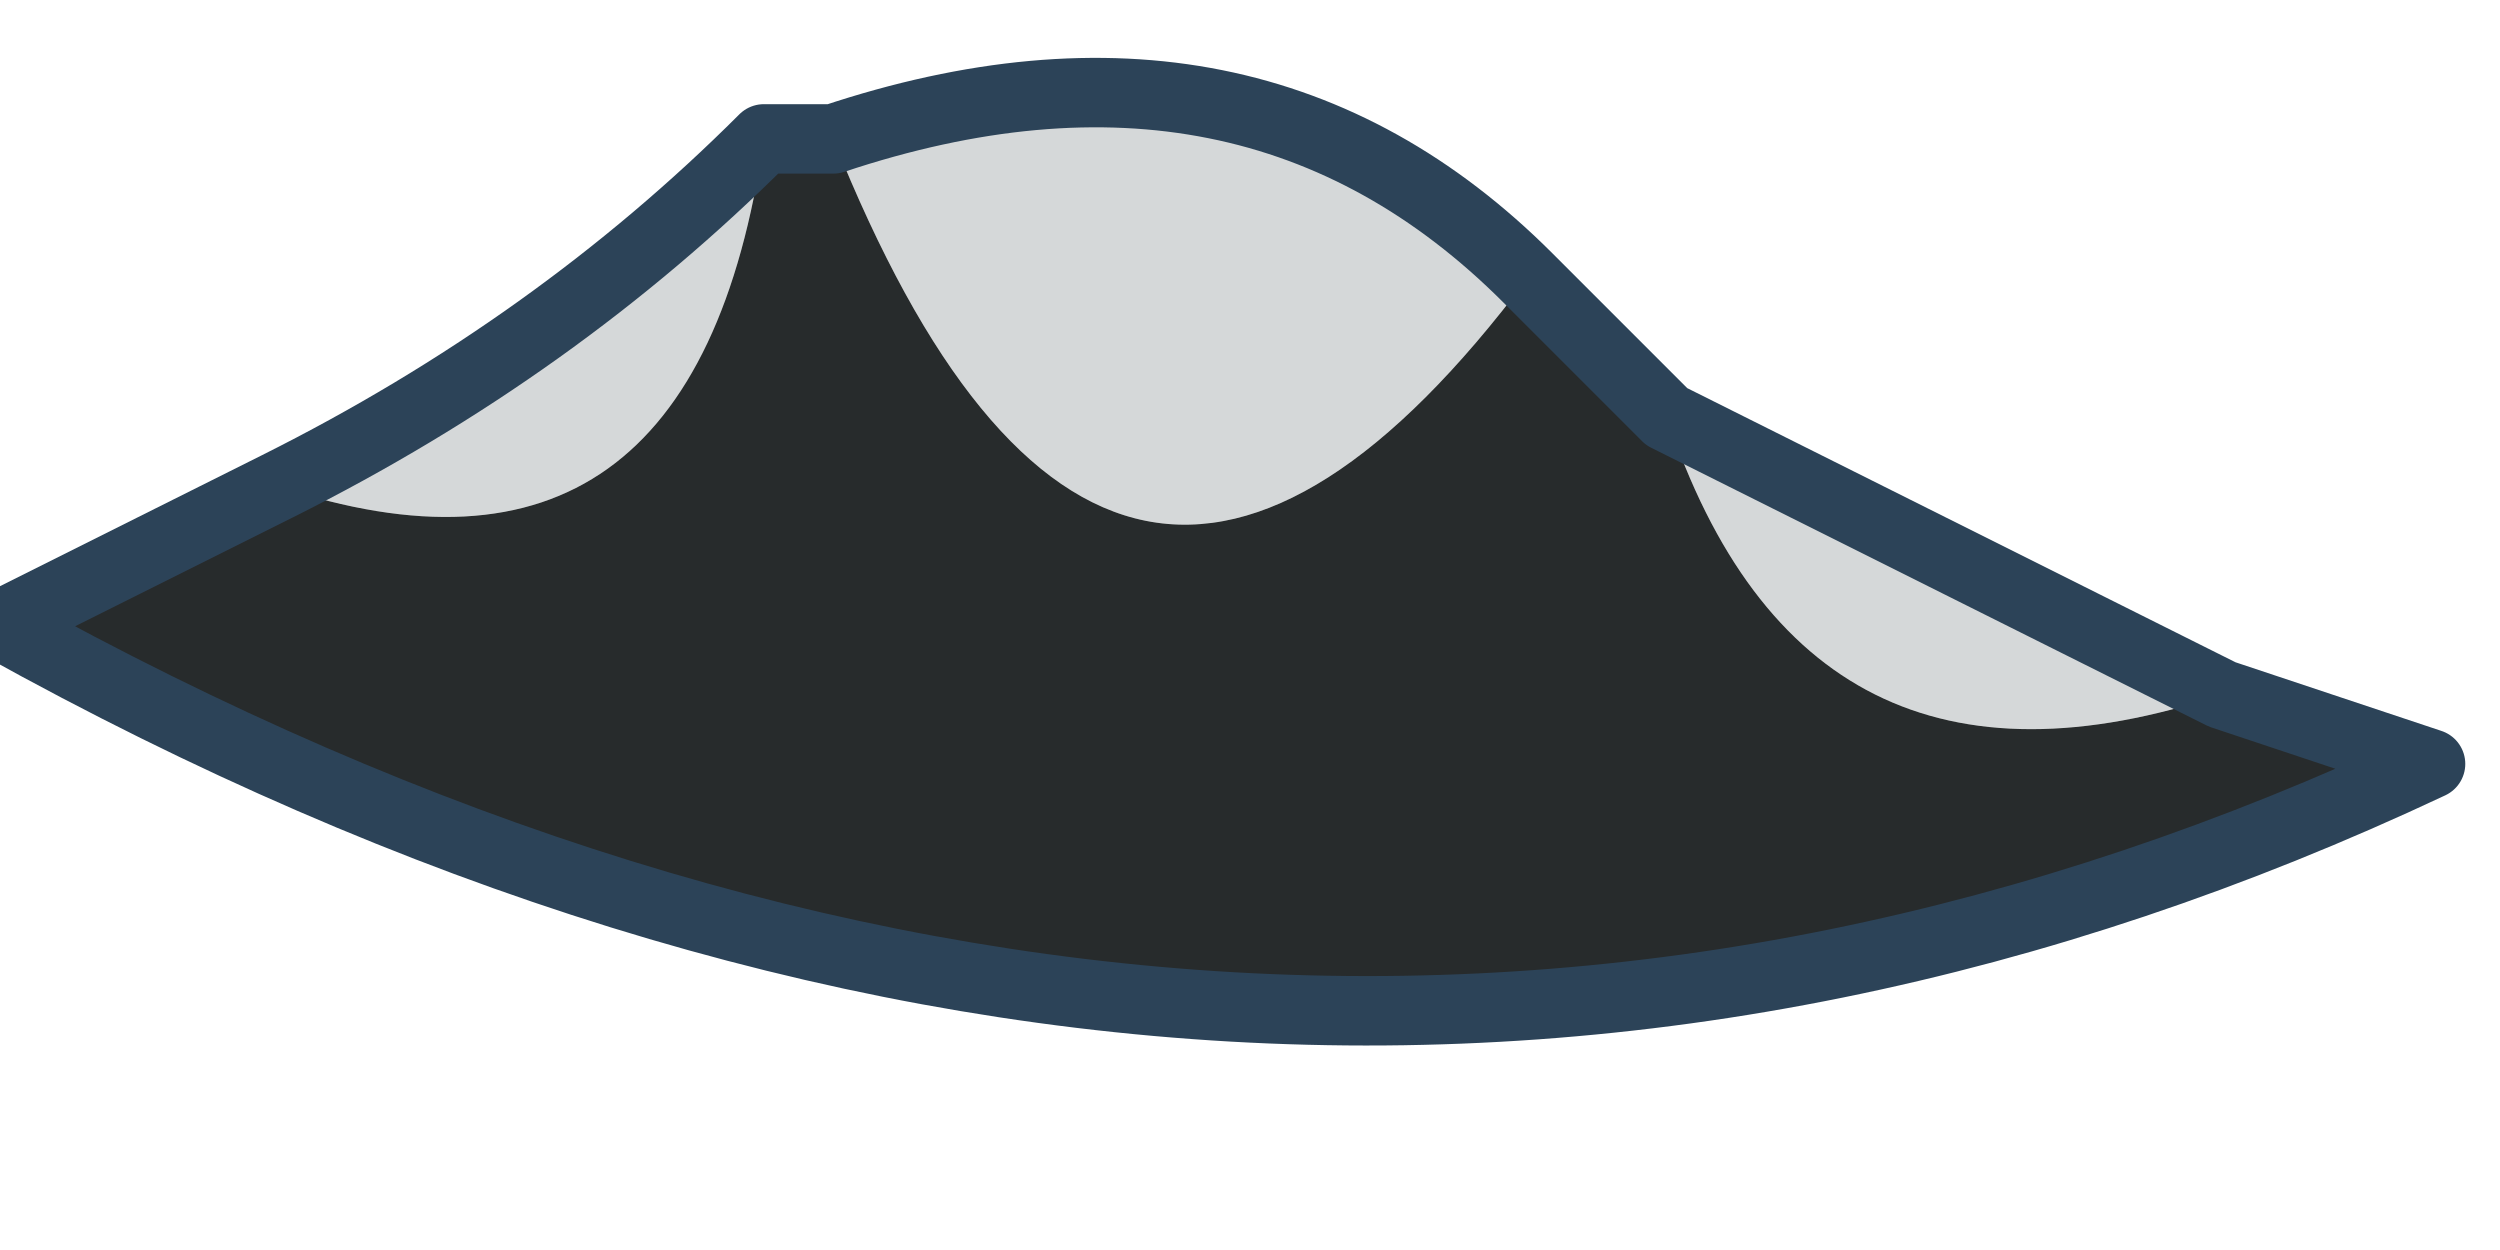
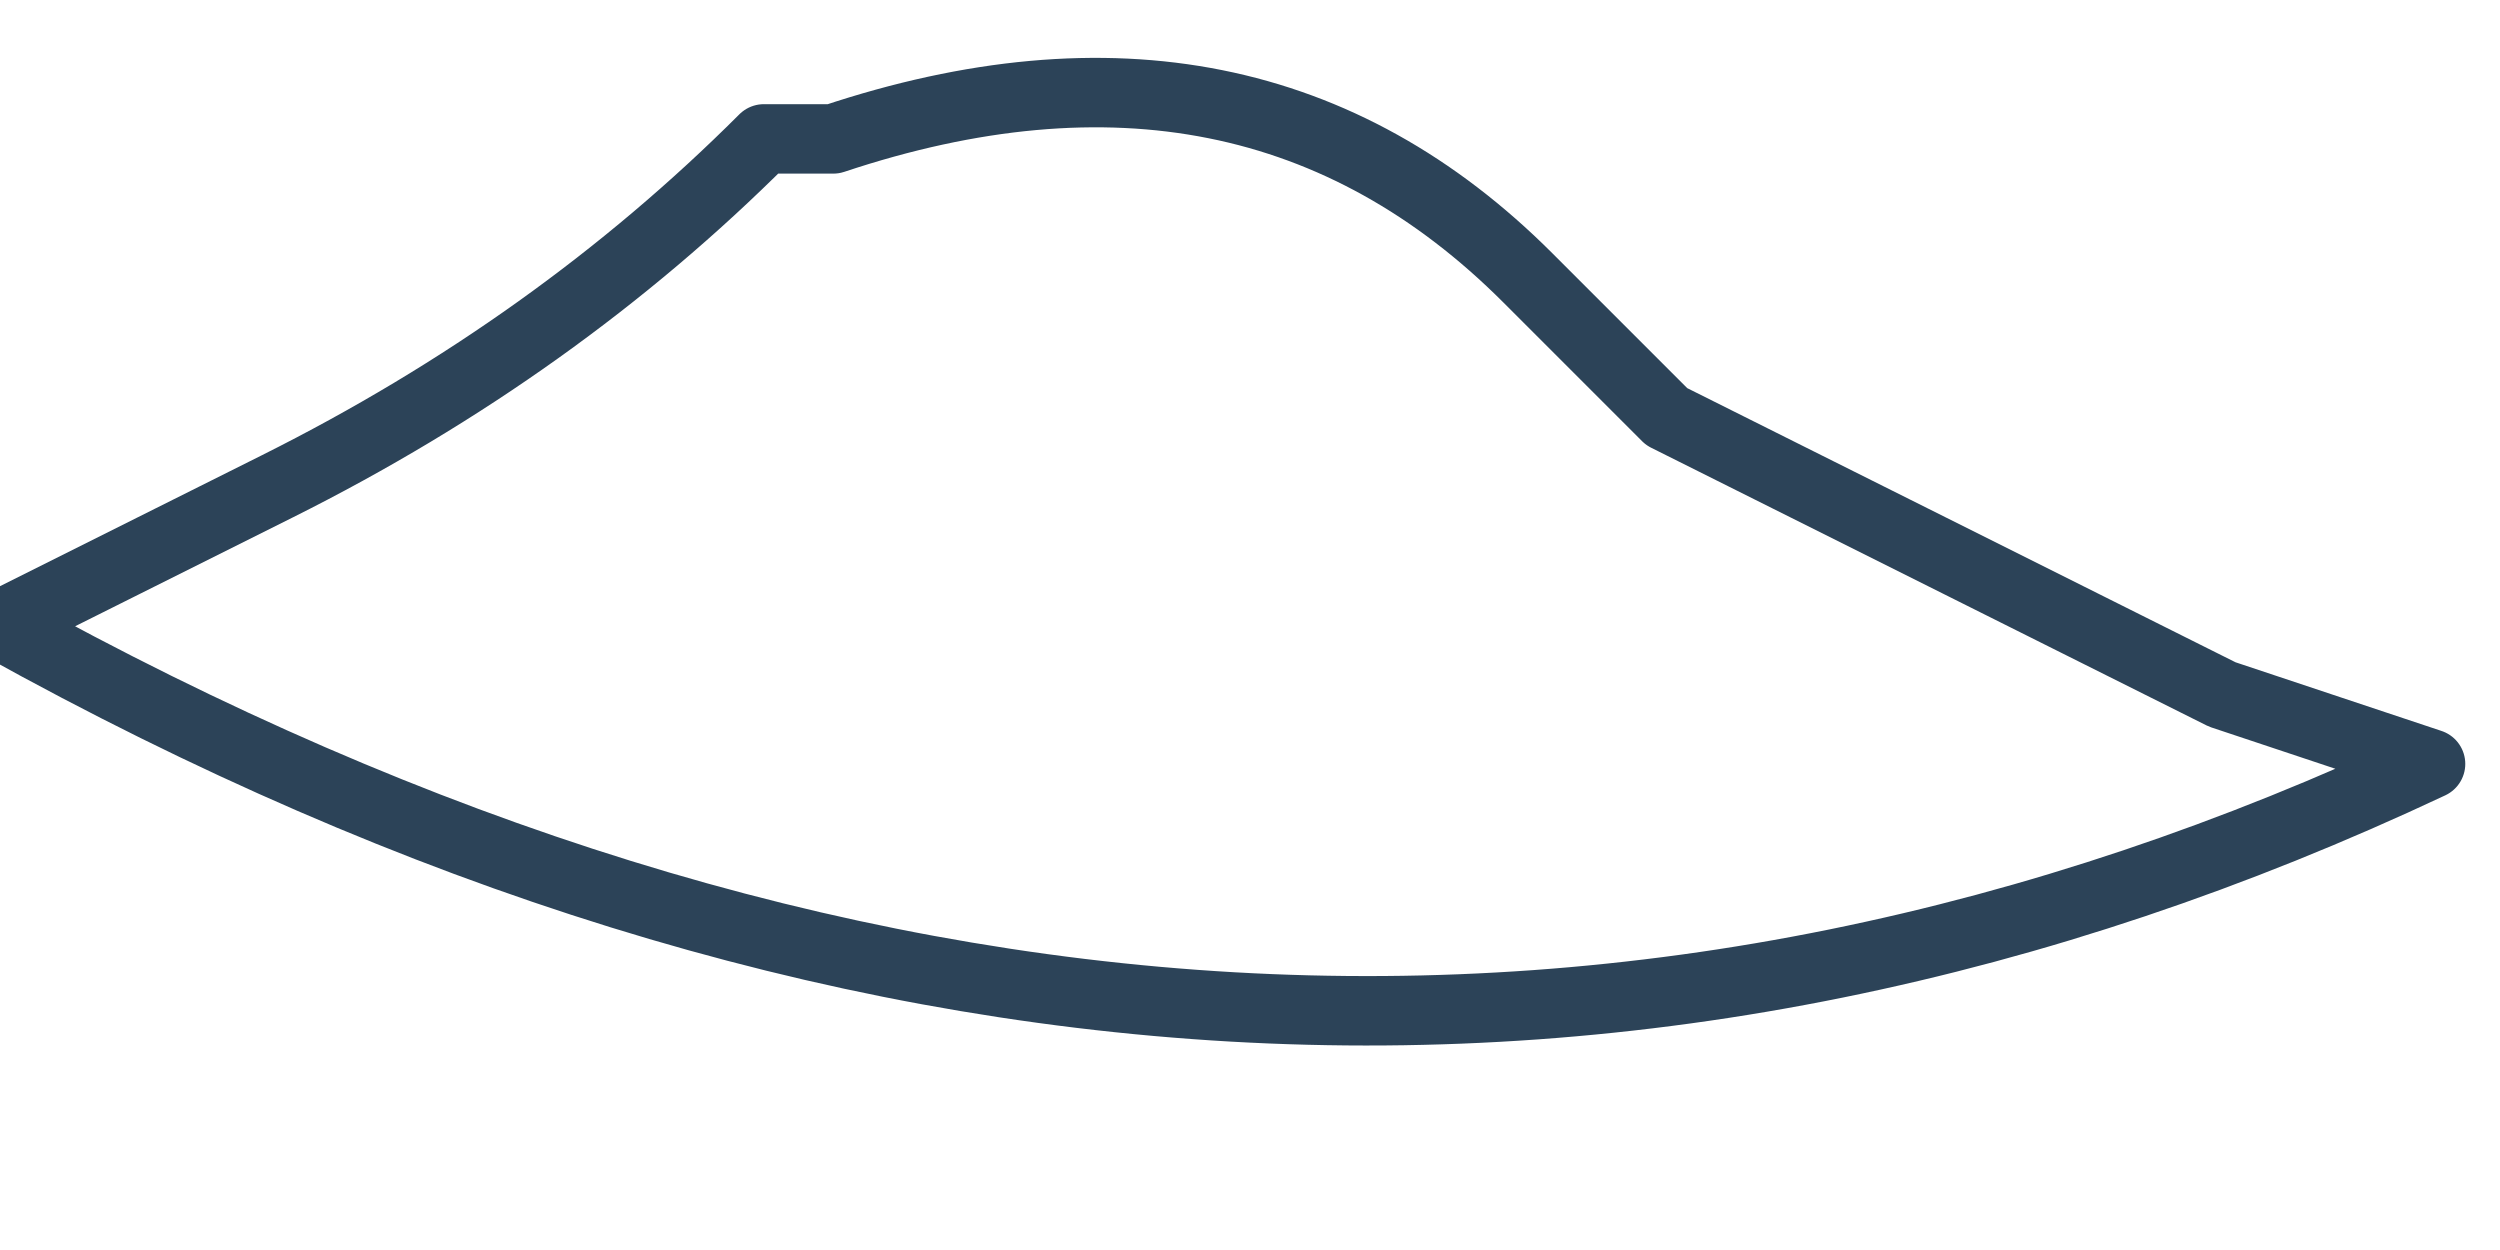
<svg xmlns="http://www.w3.org/2000/svg" height="0.9px" width="1.8px">
  <g transform="matrix(1.0, 0.0, 0.0, 1.0, 0.95, 0.5)">
-     <path d="M0.15 -0.3 Q-0.15 0.1 -0.35 -0.4 -0.05 -0.5 0.15 -0.3 M-0.4 -0.4 Q-0.45 -0.05 -0.75 -0.15 -0.55 -0.25 -0.4 -0.4 M0.65 0.0 Q0.35 0.1 0.25 -0.2 0.45 -0.1 0.65 0.0" fill="#d5d8d9" fill-rule="evenodd" stroke="none" />
-     <path d="M-0.35 -0.4 Q-0.15 0.1 0.15 -0.3 0.2 -0.25 0.25 -0.2 0.35 0.1 0.65 0.0 L0.8 0.05 Q-0.05 0.45 -0.95 -0.05 L-0.75 -0.15 Q-0.45 -0.05 -0.4 -0.4 L-0.35 -0.4" fill="#272b2c" fill-rule="evenodd" stroke="none" />
    <path d="M-0.35 -0.4 L-0.4 -0.4 Q-0.55 -0.25 -0.75 -0.15 L-0.95 -0.05 Q-0.05 0.45 0.8 0.05 L0.65 0.0 Q0.45 -0.1 0.25 -0.2 0.2 -0.25 0.15 -0.3 -0.05 -0.5 -0.35 -0.4 Z" fill="none" stroke="#2c4358" stroke-linecap="round" stroke-linejoin="round" stroke-width="0.05" />
  </g>
</svg>